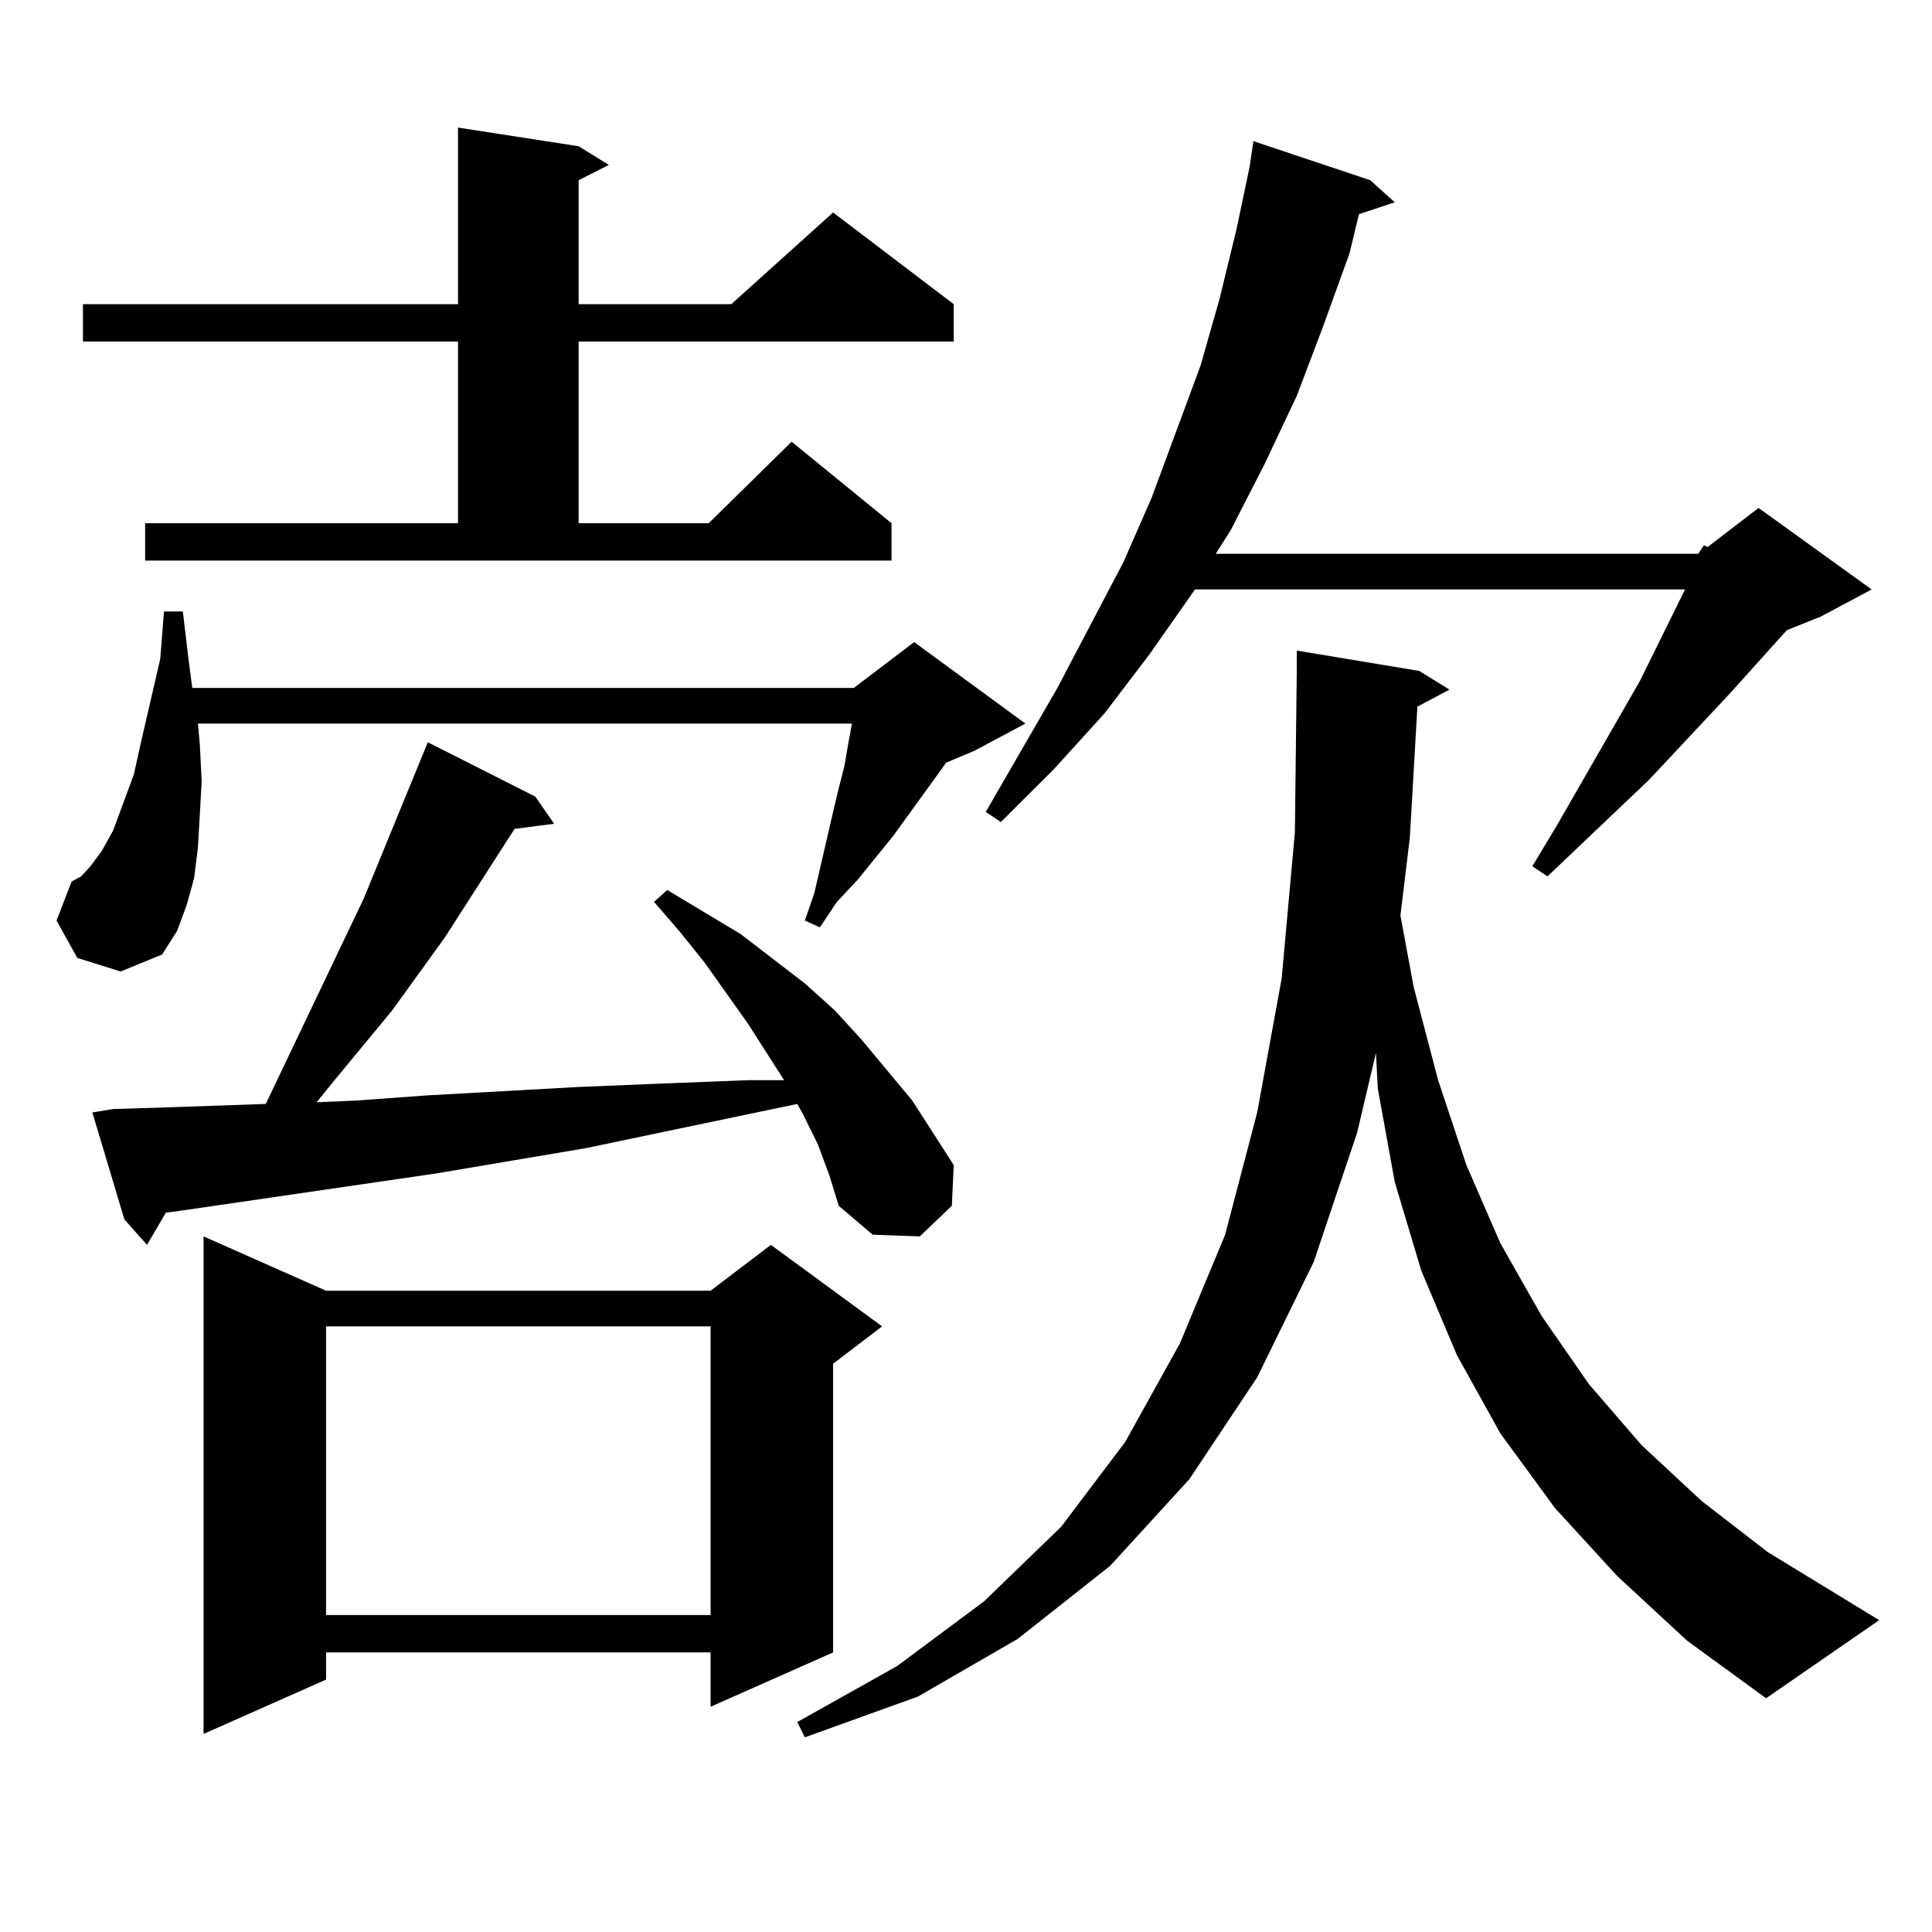
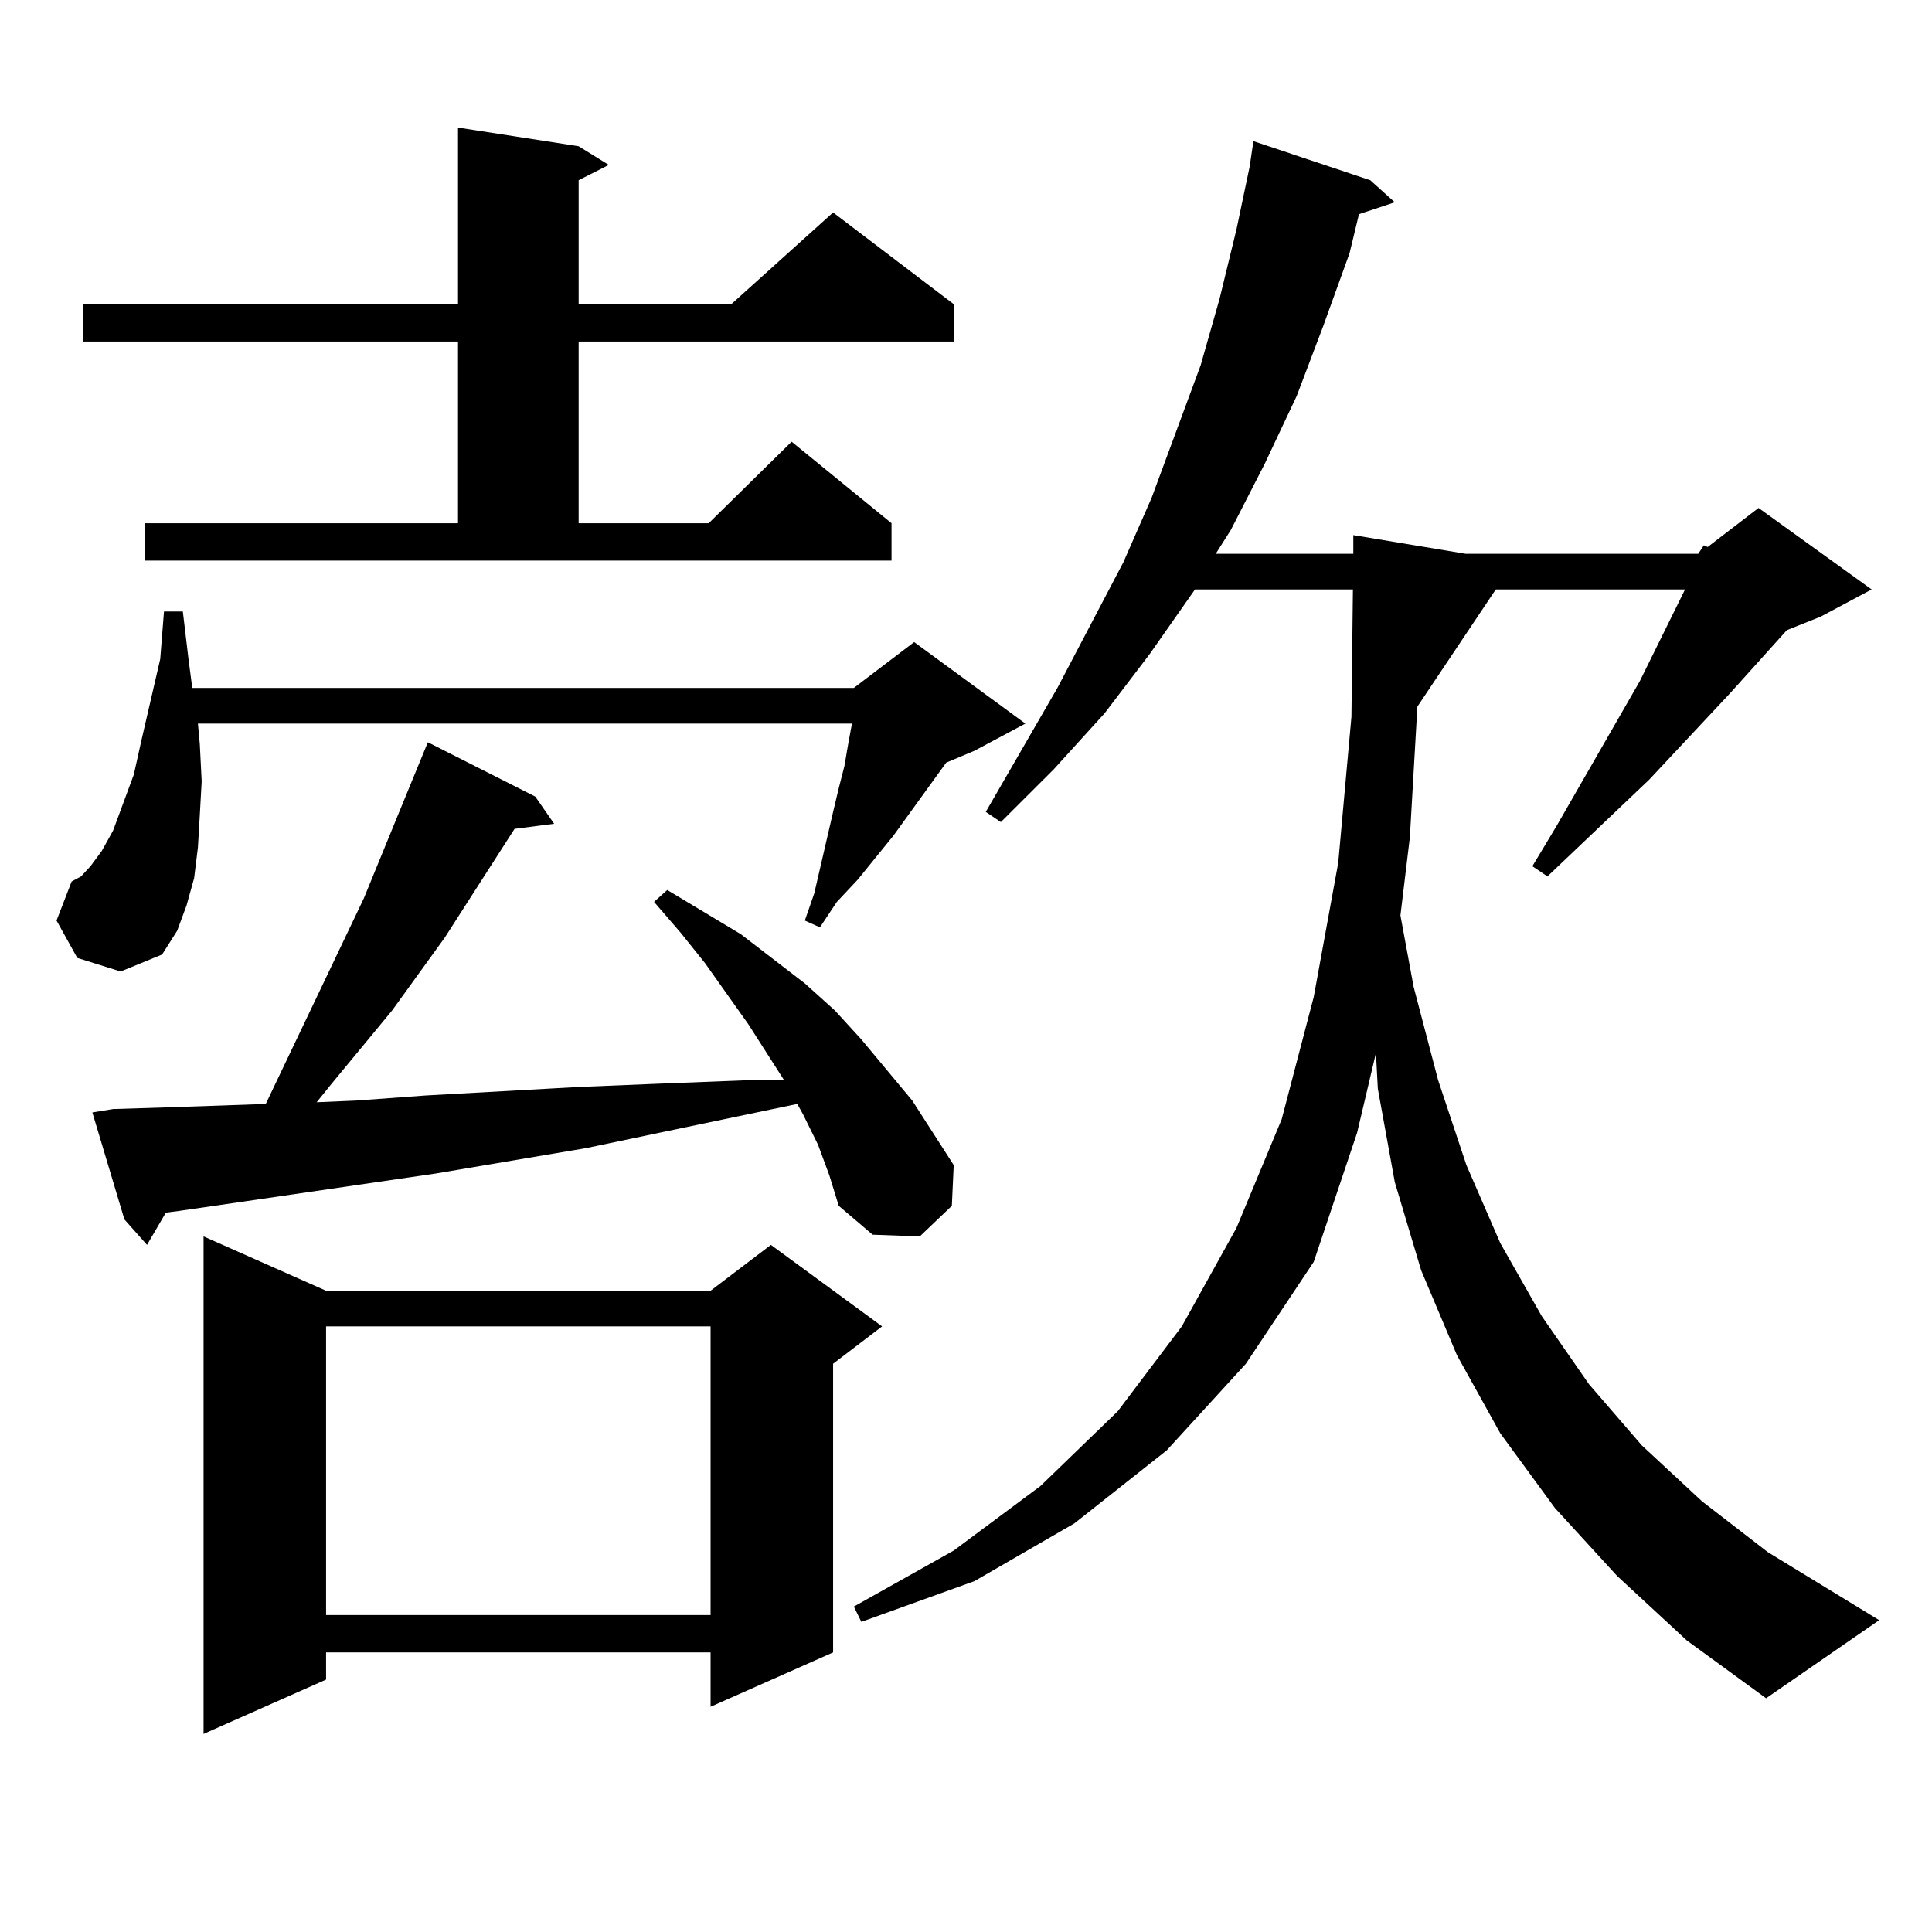
<svg xmlns="http://www.w3.org/2000/svg" version="1.1" id="图层_1" x="0px" y="0px" width="1000px" height="1000px" viewBox="0 0 1000 1000" enable-background="new 0 0 1000 1000" xml:space="preserve">
-   <path d="M103.413,385.074l0.976,19.336l-0.976,17.578l-0.976,16.699l-1.951,15.82l-3.902,14.063l-4.878,13.184l-7.805,12.305  l-21.463,8.789L40,495.816L29.268,476.48l7.805-20.215l4.878-2.637l4.878-5.273l5.854-7.91l5.854-10.547l4.878-13.184l5.854-15.82  l3.902-17.578l9.756-42.188l1.951-24.609h9.756l2.927,24.609l1.951,14.941h342.431l31.219-23.73l57.56,42.188l-26.341,14.063  l-14.634,6.152l-27.316,37.793l-18.536,22.852l-10.731,11.426l-8.78,13.184l-7.805-3.516l4.878-14.063l9.756-42.188l2.927-12.305  l2.927-11.426l1.951-11.426l1.951-10.547H102.437L103.413,385.074z M75.121,270.816h161.947v-94.043H42.926v-19.336h194.142V66.031  l62.438,9.668l15.609,9.668l-15.609,7.91v64.16h79.022l52.682-47.461l62.438,47.461v19.336H299.505v94.043h67.315l42.926-42.188  l51.706,42.188v19.336H75.121V270.816z M423.405,592.496l-7.805-15.82l-2.927-5.273l-67.315,14.063l-41.95,8.789l-78.047,13.184  l-102.437,14.941l-30.243,4.395l-6.829,0.879l-9.756,16.699l-11.707-13.184l-16.585-55.371l10.731-1.758l28.292-0.879l50.73-1.758  l50.73-106.348l23.414-57.129l9.756-23.73l55.608,28.125l9.756,14.063l-20.487,2.637l-36.097,56.25l-27.316,37.793l-31.219,37.793  l-7.805,9.668l20.487-0.879l36.097-2.637l79.022-4.395l42.926-1.758l44.877-1.758h18.536l-18.536-29.004l-22.438-31.641  l-12.683-15.82l-13.658-15.82l6.829-6.152l38.048,22.852L416.576,509l15.609,14.063l13.658,14.941l26.341,31.641l21.463,33.398  l-0.976,21.094l-16.585,15.82l-24.39-0.879l-17.561-14.941l-4.878-15.82L423.405,592.496z M168.777,668.082h199.02l31.219-23.73  l57.56,42.188l-25.365,19.336v149.414l-63.413,28.125v-28.125h-199.02v14.063l-63.413,28.125v-257.52L168.777,668.082z   M168.777,686.539v149.414h199.02V686.539H168.777z M733.641,365.738l-3.902,67.676l-4.878,40.43l6.829,36.914l12.683,48.34  l14.634,43.945l17.561,40.43l21.463,37.793l24.39,35.156l27.316,31.641l31.219,29.004l34.146,26.367l57.56,35.156l-58.535,40.43  l-40.975-29.883l-36.097-33.398l-32.194-35.156l-28.292-38.672l-22.438-40.43l-18.536-43.945l-13.658-45.703l-8.78-48.34  l-0.976-18.457l-9.756,41.309l-22.438,66.797l-29.268,59.766l-35.121,52.734l-40.975,44.824l-47.804,37.793l-51.706,29.883  l-58.535,21.094l-3.902-7.91l51.706-29.004l44.877-33.398l39.999-38.672l33.17-43.945l28.292-50.977l23.414-56.25l16.585-63.281  l12.683-69.434l6.829-75.586l0.976-83.496v-10.547l63.413,10.547l15.609,9.668L733.641,365.738z M879.003,286.637l2.927-4.395  l1.951,0.879l26.341-20.215l58.535,42.188l-26.341,14.063l-17.561,7.031l-29.268,32.52l-41.95,44.824l-52.682,50.098l-7.805-5.273  l12.683-21.094l42.926-74.707l15.609-31.641l7.805-15.82H618.522l-23.414,33.398l-23.414,30.762l-26.341,29.004l-27.316,27.246  l-7.805-5.273l37.072-64.16l34.146-65.039l14.634-33.398l25.365-68.555l9.756-34.277l8.78-36.035l6.829-32.52l1.951-13.184  l60.486,20.215l12.683,11.426l-18.536,6.152l-4.878,20.215l-13.658,37.793l-13.658,36.035l-16.585,35.156l-17.561,34.277  l-7.805,12.305H879.003z" />
+   <path d="M103.413,385.074l0.976,19.336l-0.976,17.578l-0.976,16.699l-1.951,15.82l-3.902,14.063l-4.878,13.184l-7.805,12.305  l-21.463,8.789L40,495.816L29.268,476.48l7.805-20.215l4.878-2.637l4.878-5.273l5.854-7.91l5.854-10.547l4.878-13.184l5.854-15.82  l3.902-17.578l9.756-42.188l1.951-24.609h9.756l2.927,24.609l1.951,14.941h342.431l31.219-23.73l57.56,42.188l-26.341,14.063  l-14.634,6.152l-27.316,37.793l-18.536,22.852l-10.731,11.426l-8.78,13.184l-7.805-3.516l4.878-14.063l9.756-42.188l2.927-12.305  l2.927-11.426l1.951-11.426l1.951-10.547H102.437L103.413,385.074z M75.121,270.816h161.947v-94.043H42.926v-19.336h194.142V66.031  l62.438,9.668l15.609,9.668l-15.609,7.91v64.16h79.022l52.682-47.461l62.438,47.461v19.336H299.505v94.043h67.315l42.926-42.188  l51.706,42.188v19.336H75.121V270.816z M423.405,592.496l-7.805-15.82l-2.927-5.273l-67.315,14.063l-41.95,8.789l-78.047,13.184  l-102.437,14.941l-30.243,4.395l-6.829,0.879l-9.756,16.699l-11.707-13.184l-16.585-55.371l10.731-1.758l28.292-0.879l50.73-1.758  l50.73-106.348l23.414-57.129l9.756-23.73l55.608,28.125l9.756,14.063l-20.487,2.637l-36.097,56.25l-27.316,37.793l-31.219,37.793  l-7.805,9.668l20.487-0.879l36.097-2.637l79.022-4.395l42.926-1.758l44.877-1.758h18.536l-18.536-29.004l-22.438-31.641  l-12.683-15.82l-13.658-15.82l6.829-6.152l38.048,22.852L416.576,509l15.609,14.063l13.658,14.941l26.341,31.641l21.463,33.398  l-0.976,21.094l-16.585,15.82l-24.39-0.879l-17.561-14.941l-4.878-15.82L423.405,592.496z M168.777,668.082h199.02l31.219-23.73  l57.56,42.188l-25.365,19.336v149.414l-63.413,28.125v-28.125h-199.02v14.063l-63.413,28.125v-257.52L168.777,668.082z   M168.777,686.539v149.414h199.02V686.539H168.777z M733.641,365.738l-3.902,67.676l-4.878,40.43l6.829,36.914l12.683,48.34  l14.634,43.945l17.561,40.43l21.463,37.793l24.39,35.156l27.316,31.641l31.219,29.004l34.146,26.367l57.56,35.156l-58.535,40.43  l-40.975-29.883l-36.097-33.398l-32.194-35.156l-28.292-38.672l-22.438-40.43l-18.536-43.945l-13.658-45.703l-8.78-48.34  l-0.976-18.457l-9.756,41.309l-22.438,66.797l-35.121,52.734l-40.975,44.824l-47.804,37.793l-51.706,29.883  l-58.535,21.094l-3.902-7.91l51.706-29.004l44.877-33.398l39.999-38.672l33.17-43.945l28.292-50.977l23.414-56.25l16.585-63.281  l12.683-69.434l6.829-75.586l0.976-83.496v-10.547l63.413,10.547l15.609,9.668L733.641,365.738z M879.003,286.637l2.927-4.395  l1.951,0.879l26.341-20.215l58.535,42.188l-26.341,14.063l-17.561,7.031l-29.268,32.52l-41.95,44.824l-52.682,50.098l-7.805-5.273  l12.683-21.094l42.926-74.707l15.609-31.641l7.805-15.82H618.522l-23.414,33.398l-23.414,30.762l-26.341,29.004l-27.316,27.246  l-7.805-5.273l37.072-64.16l34.146-65.039l14.634-33.398l25.365-68.555l9.756-34.277l8.78-36.035l6.829-32.52l1.951-13.184  l60.486,20.215l12.683,11.426l-18.536,6.152l-4.878,20.215l-13.658,37.793l-13.658,36.035l-16.585,35.156l-17.561,34.277  l-7.805,12.305H879.003z" />
</svg>